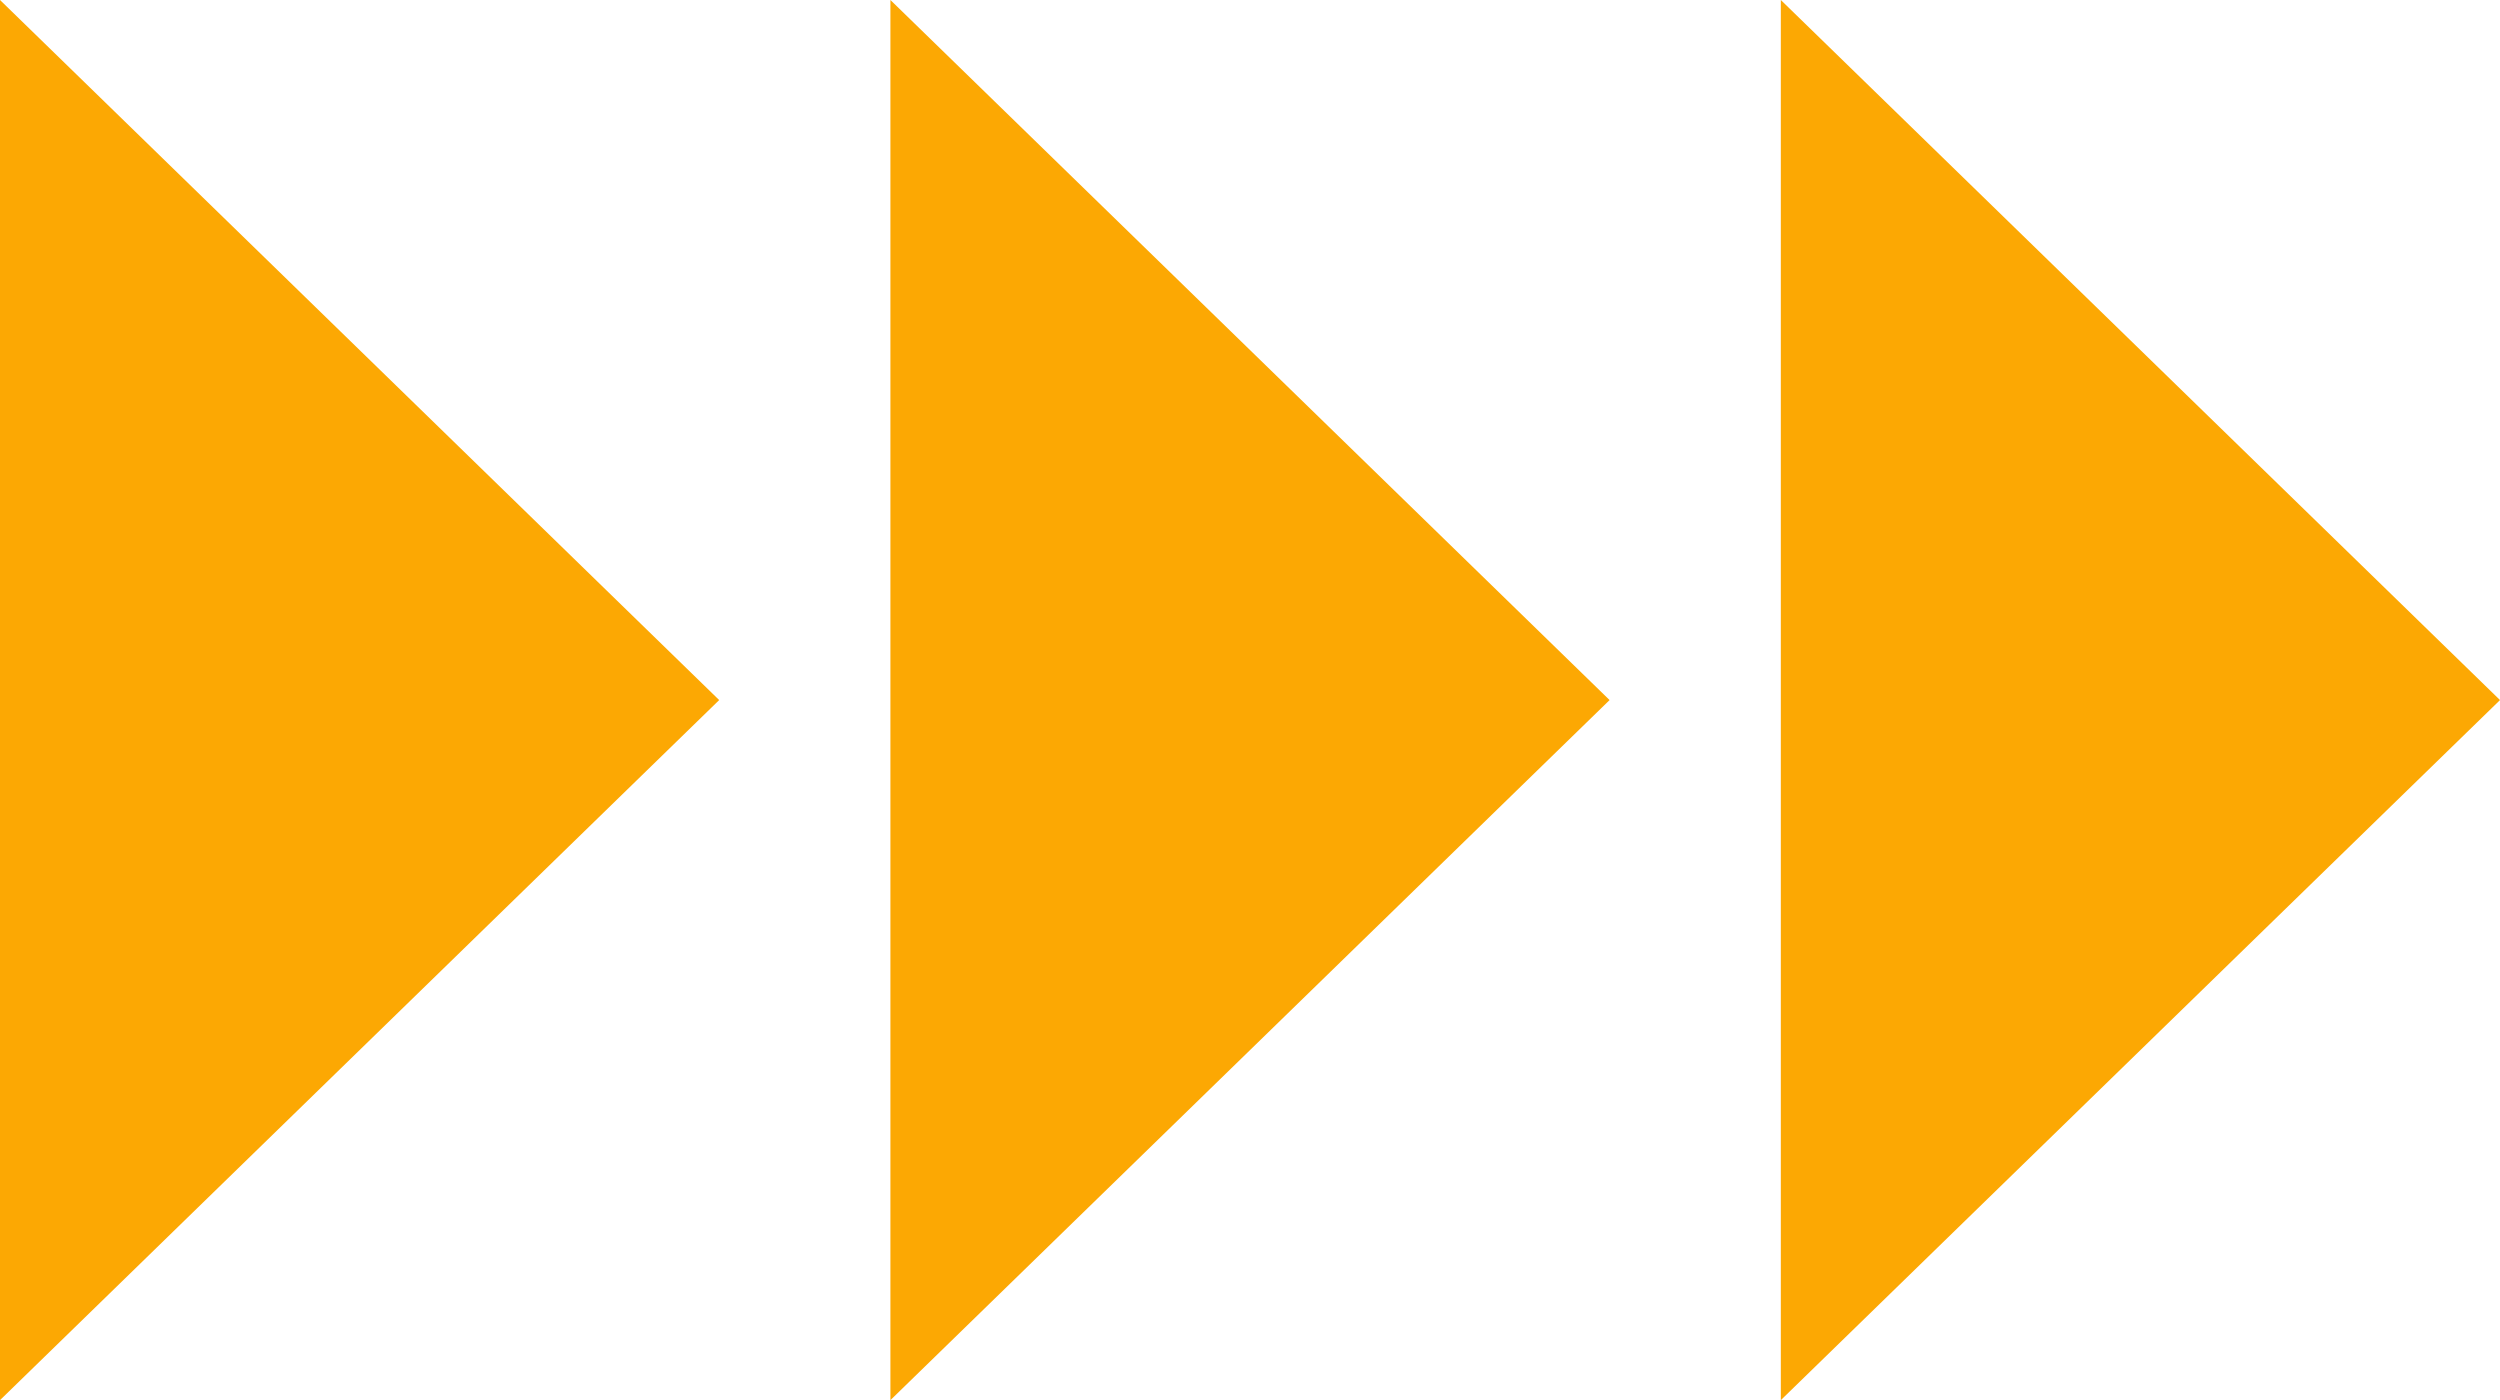
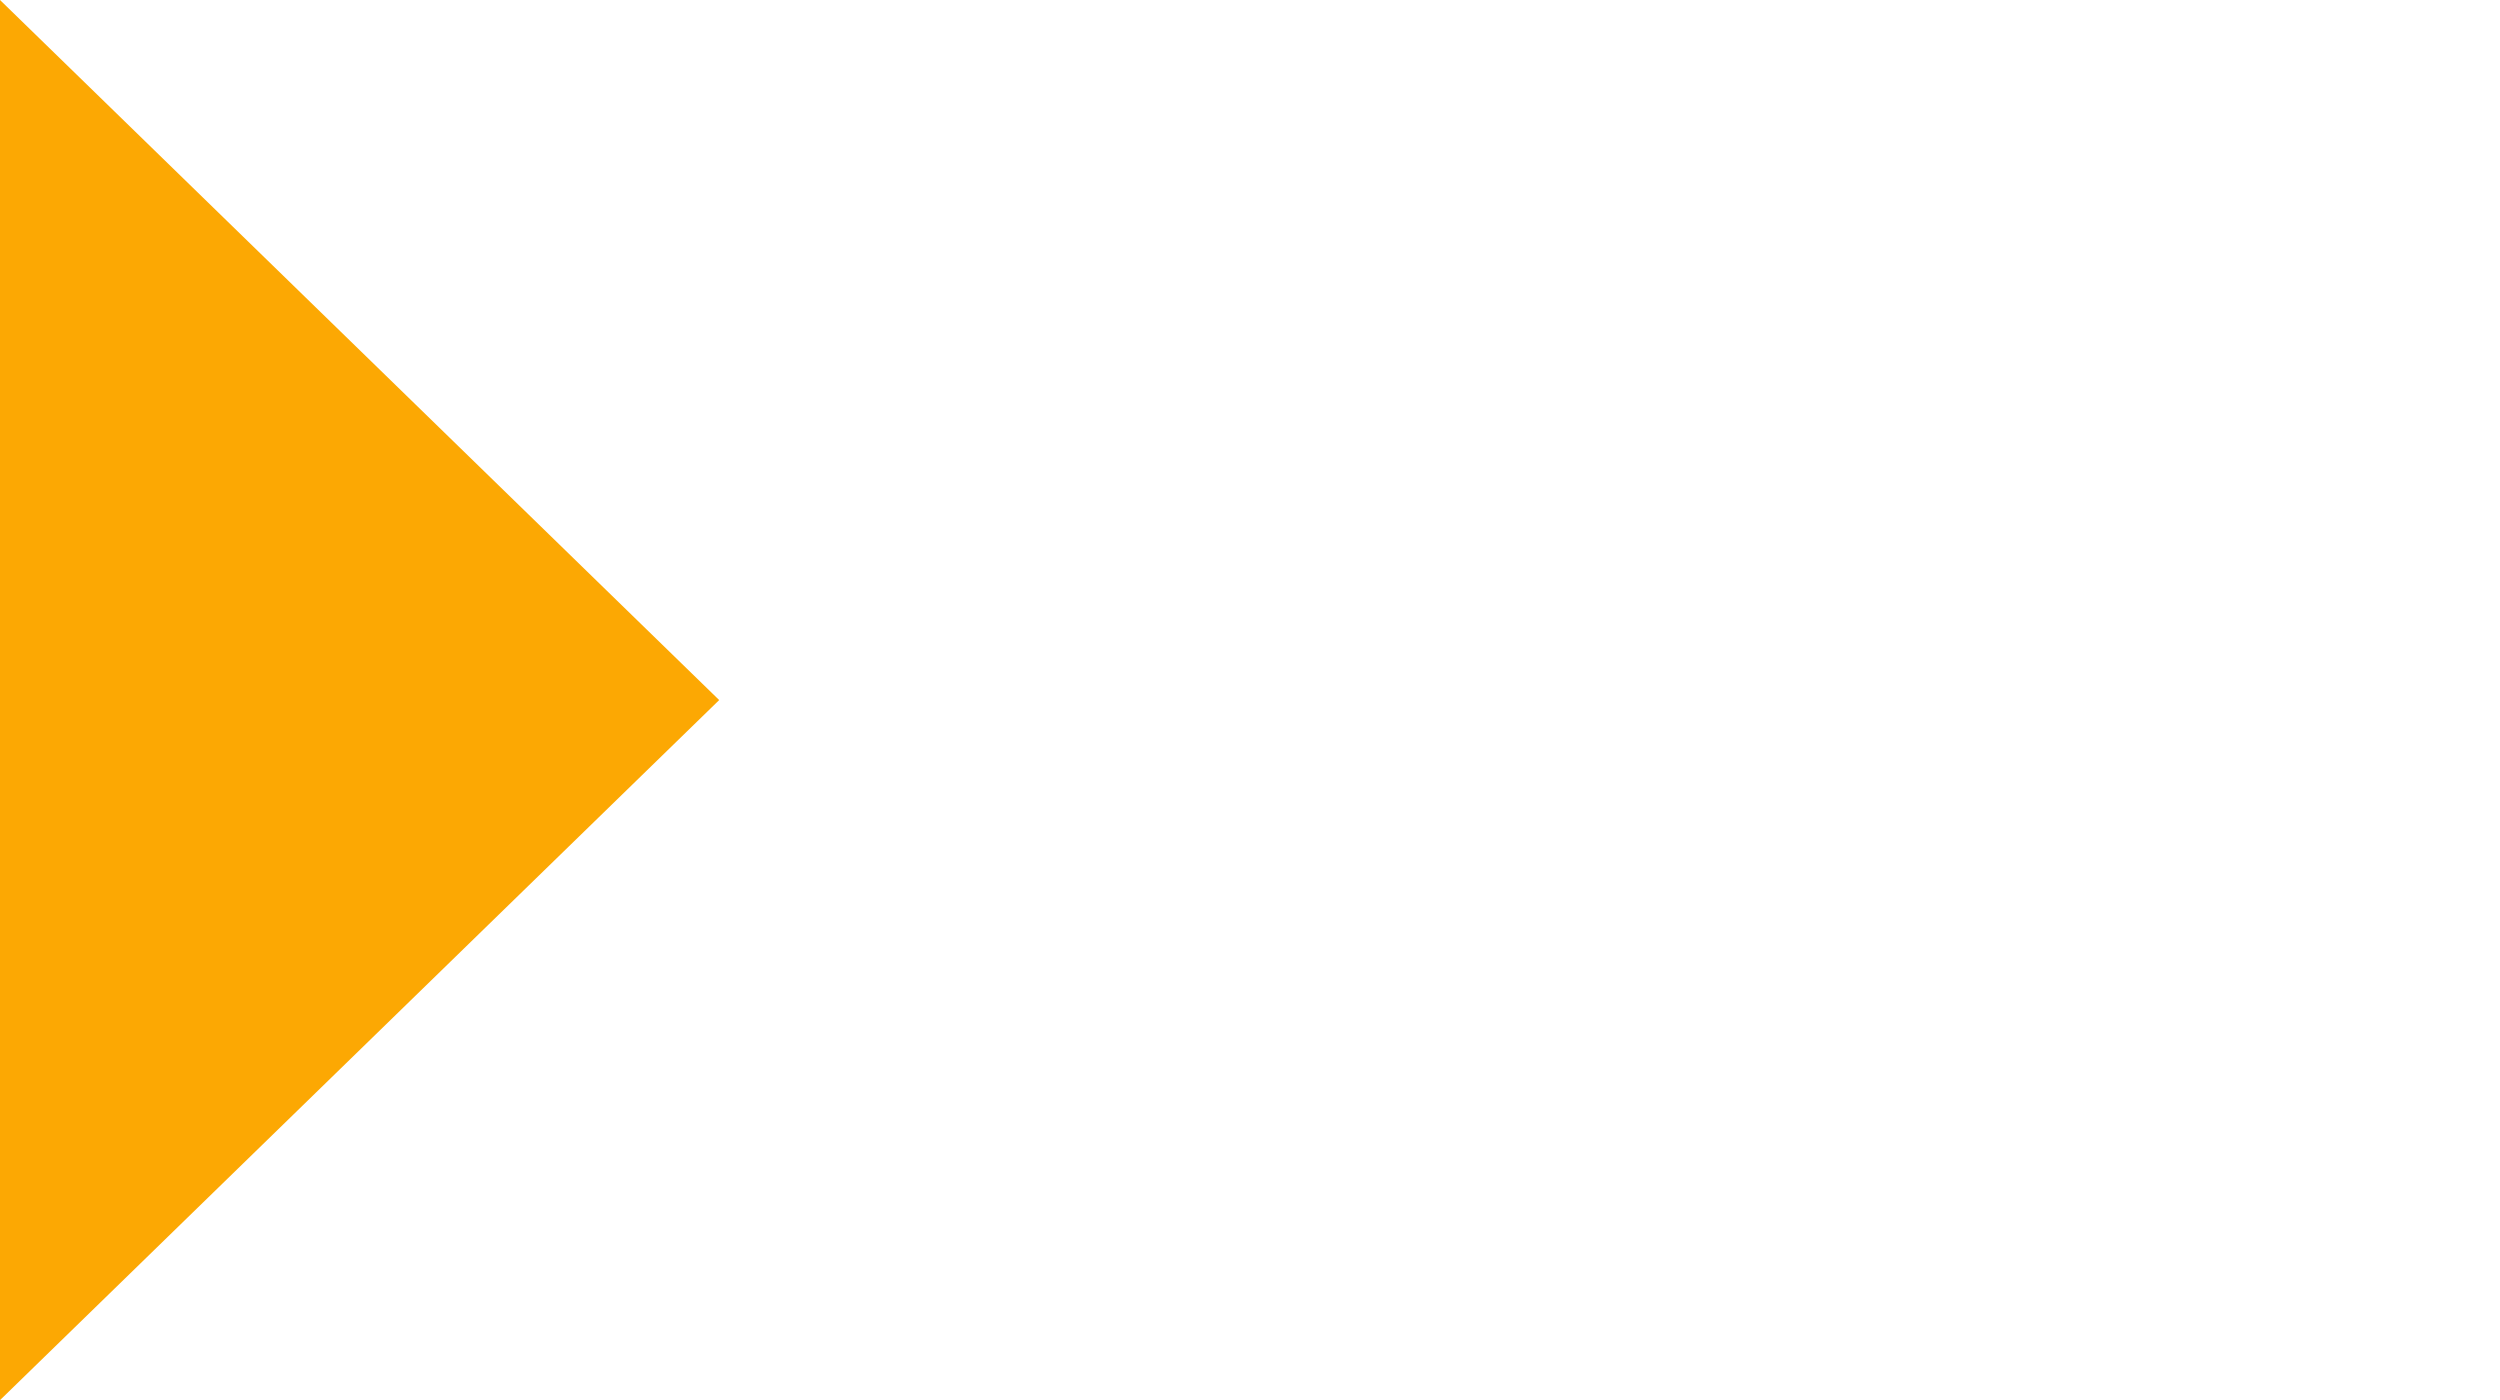
<svg xmlns="http://www.w3.org/2000/svg" width="73" height="40.884" viewBox="0 0 73 40.884">
  <g transform="translate(-774.5 -1182.5)">
    <path d="M20.442,0,40.884,21H0Z" transform="translate(795.5 1182.5) rotate(90)" fill="#fca803" />
-     <path d="M20.442,0,40.884,21H0Z" transform="translate(821.5 1182.5) rotate(90)" fill="#fca803" />
-     <path d="M20.442,0,40.884,21H0Z" transform="translate(847.5 1182.5) rotate(90)" fill="#fca803" />
  </g>
</svg>